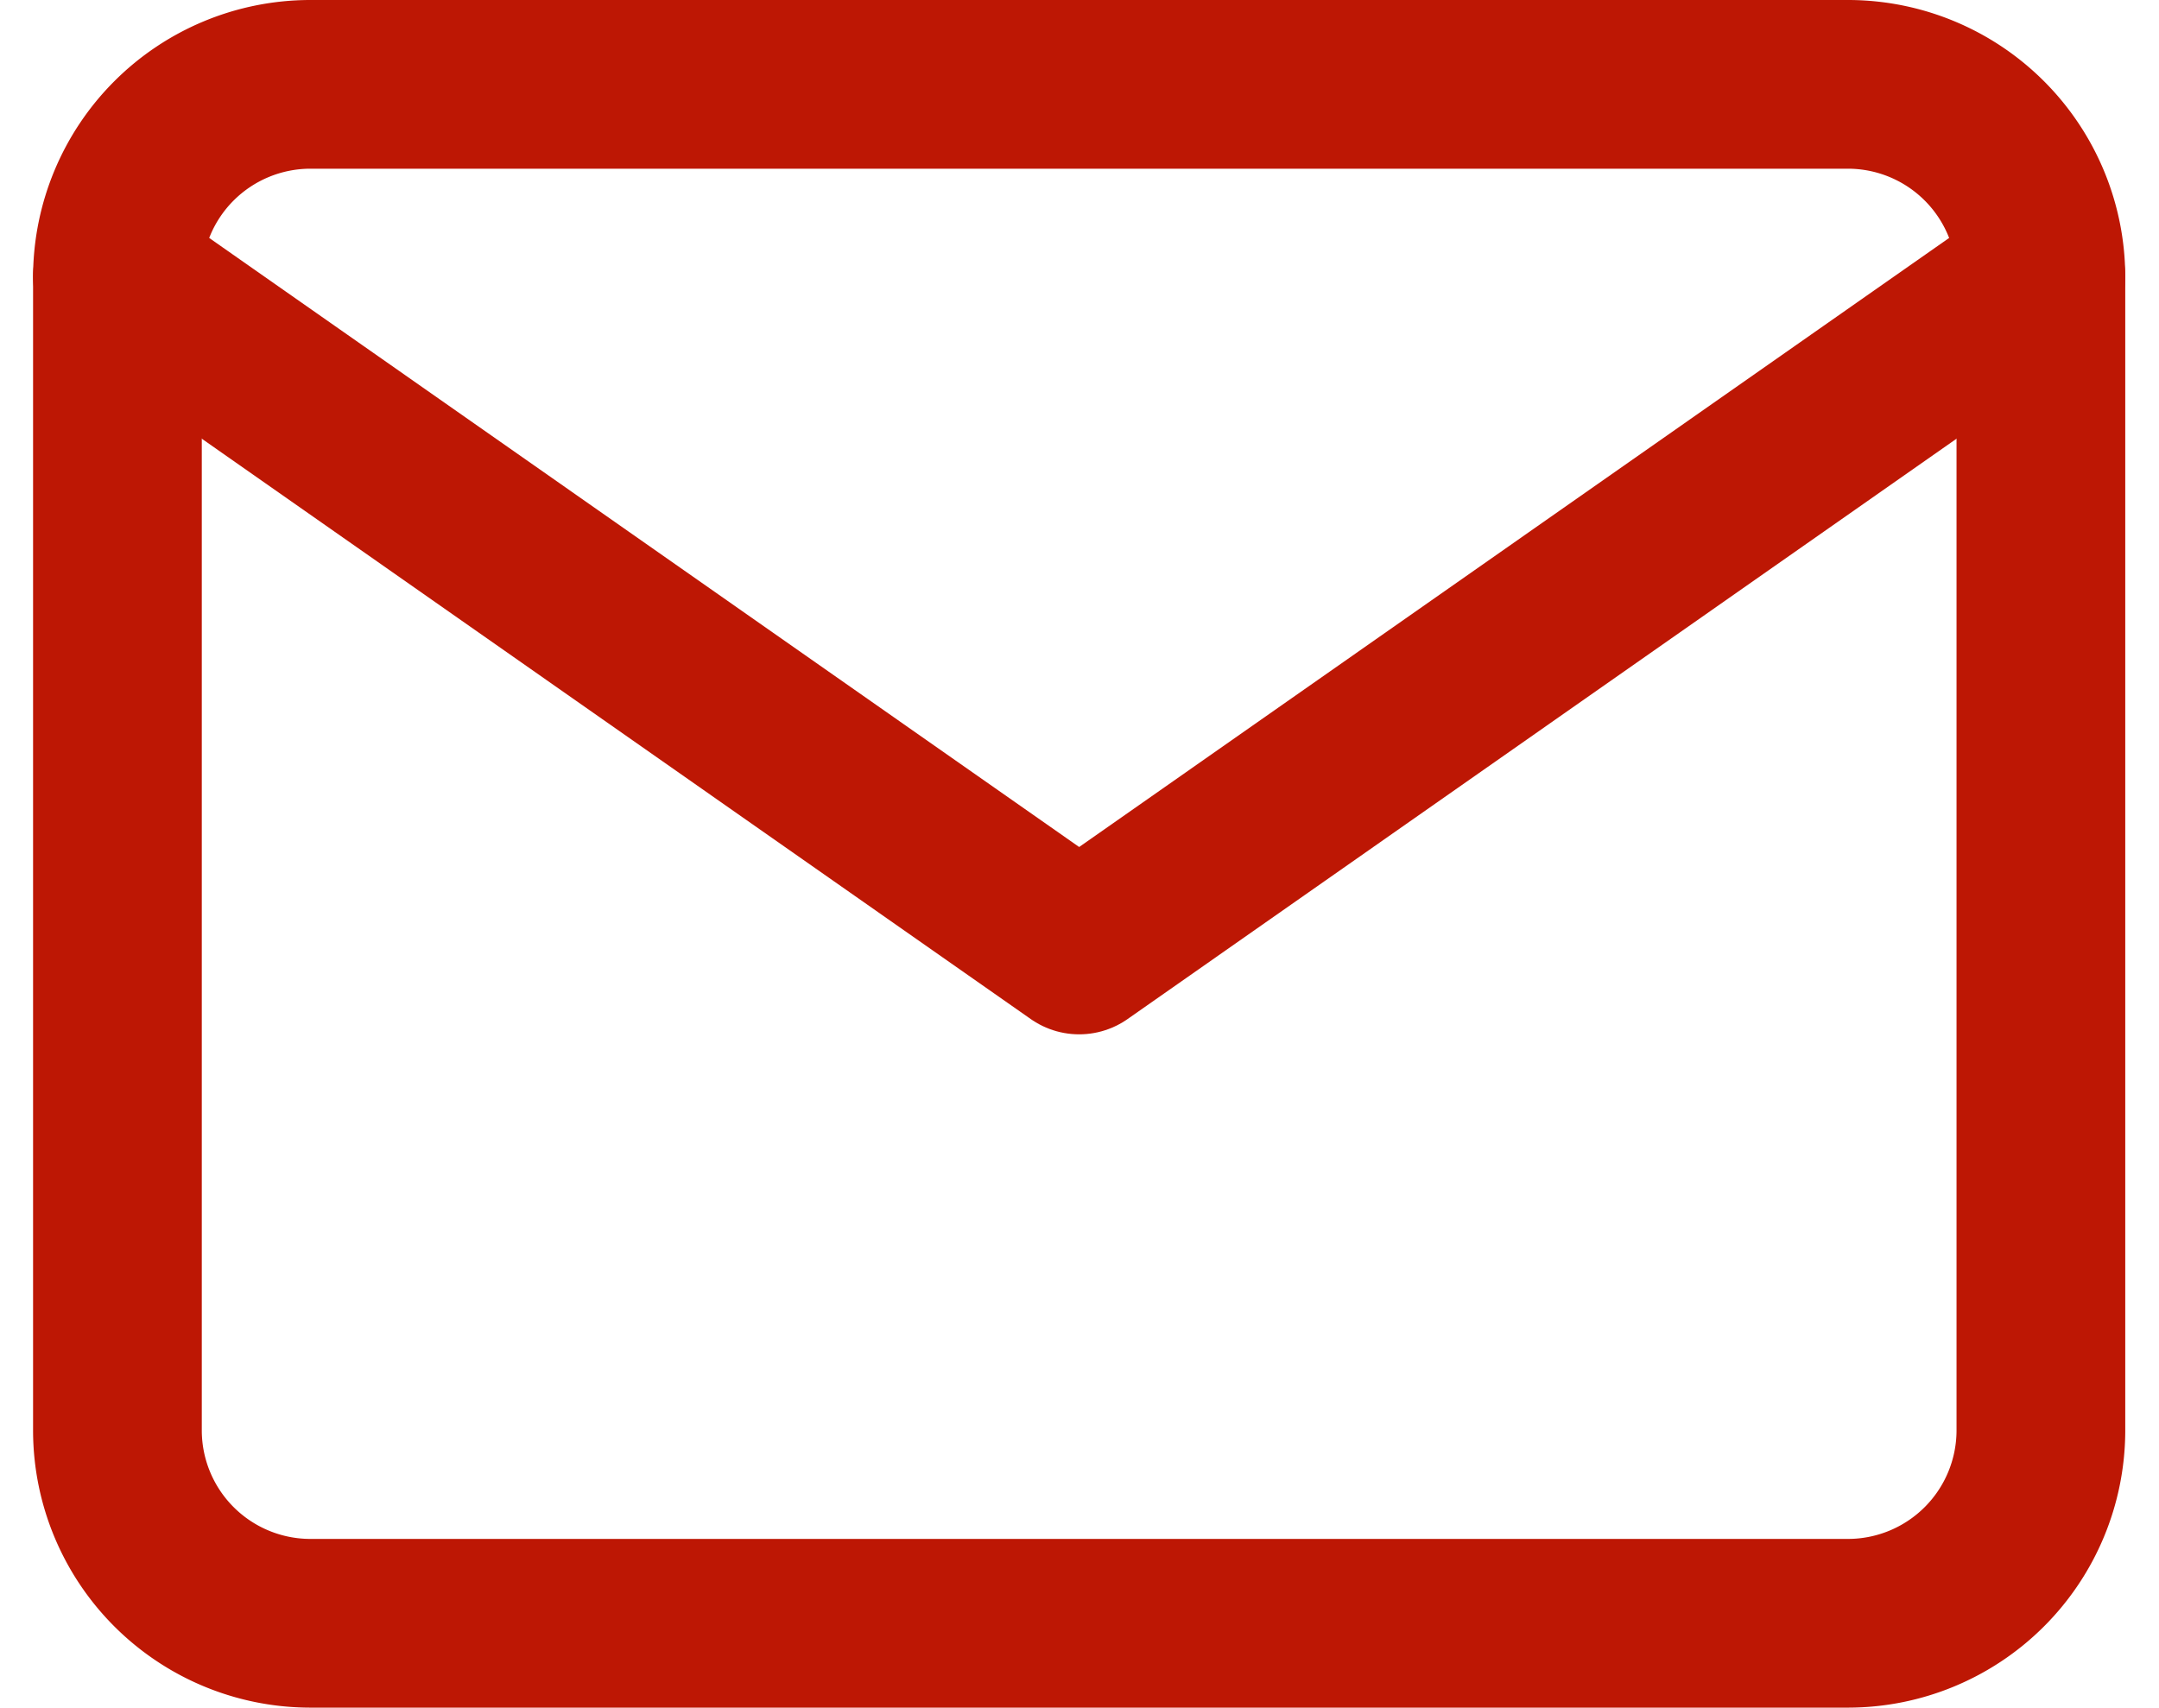
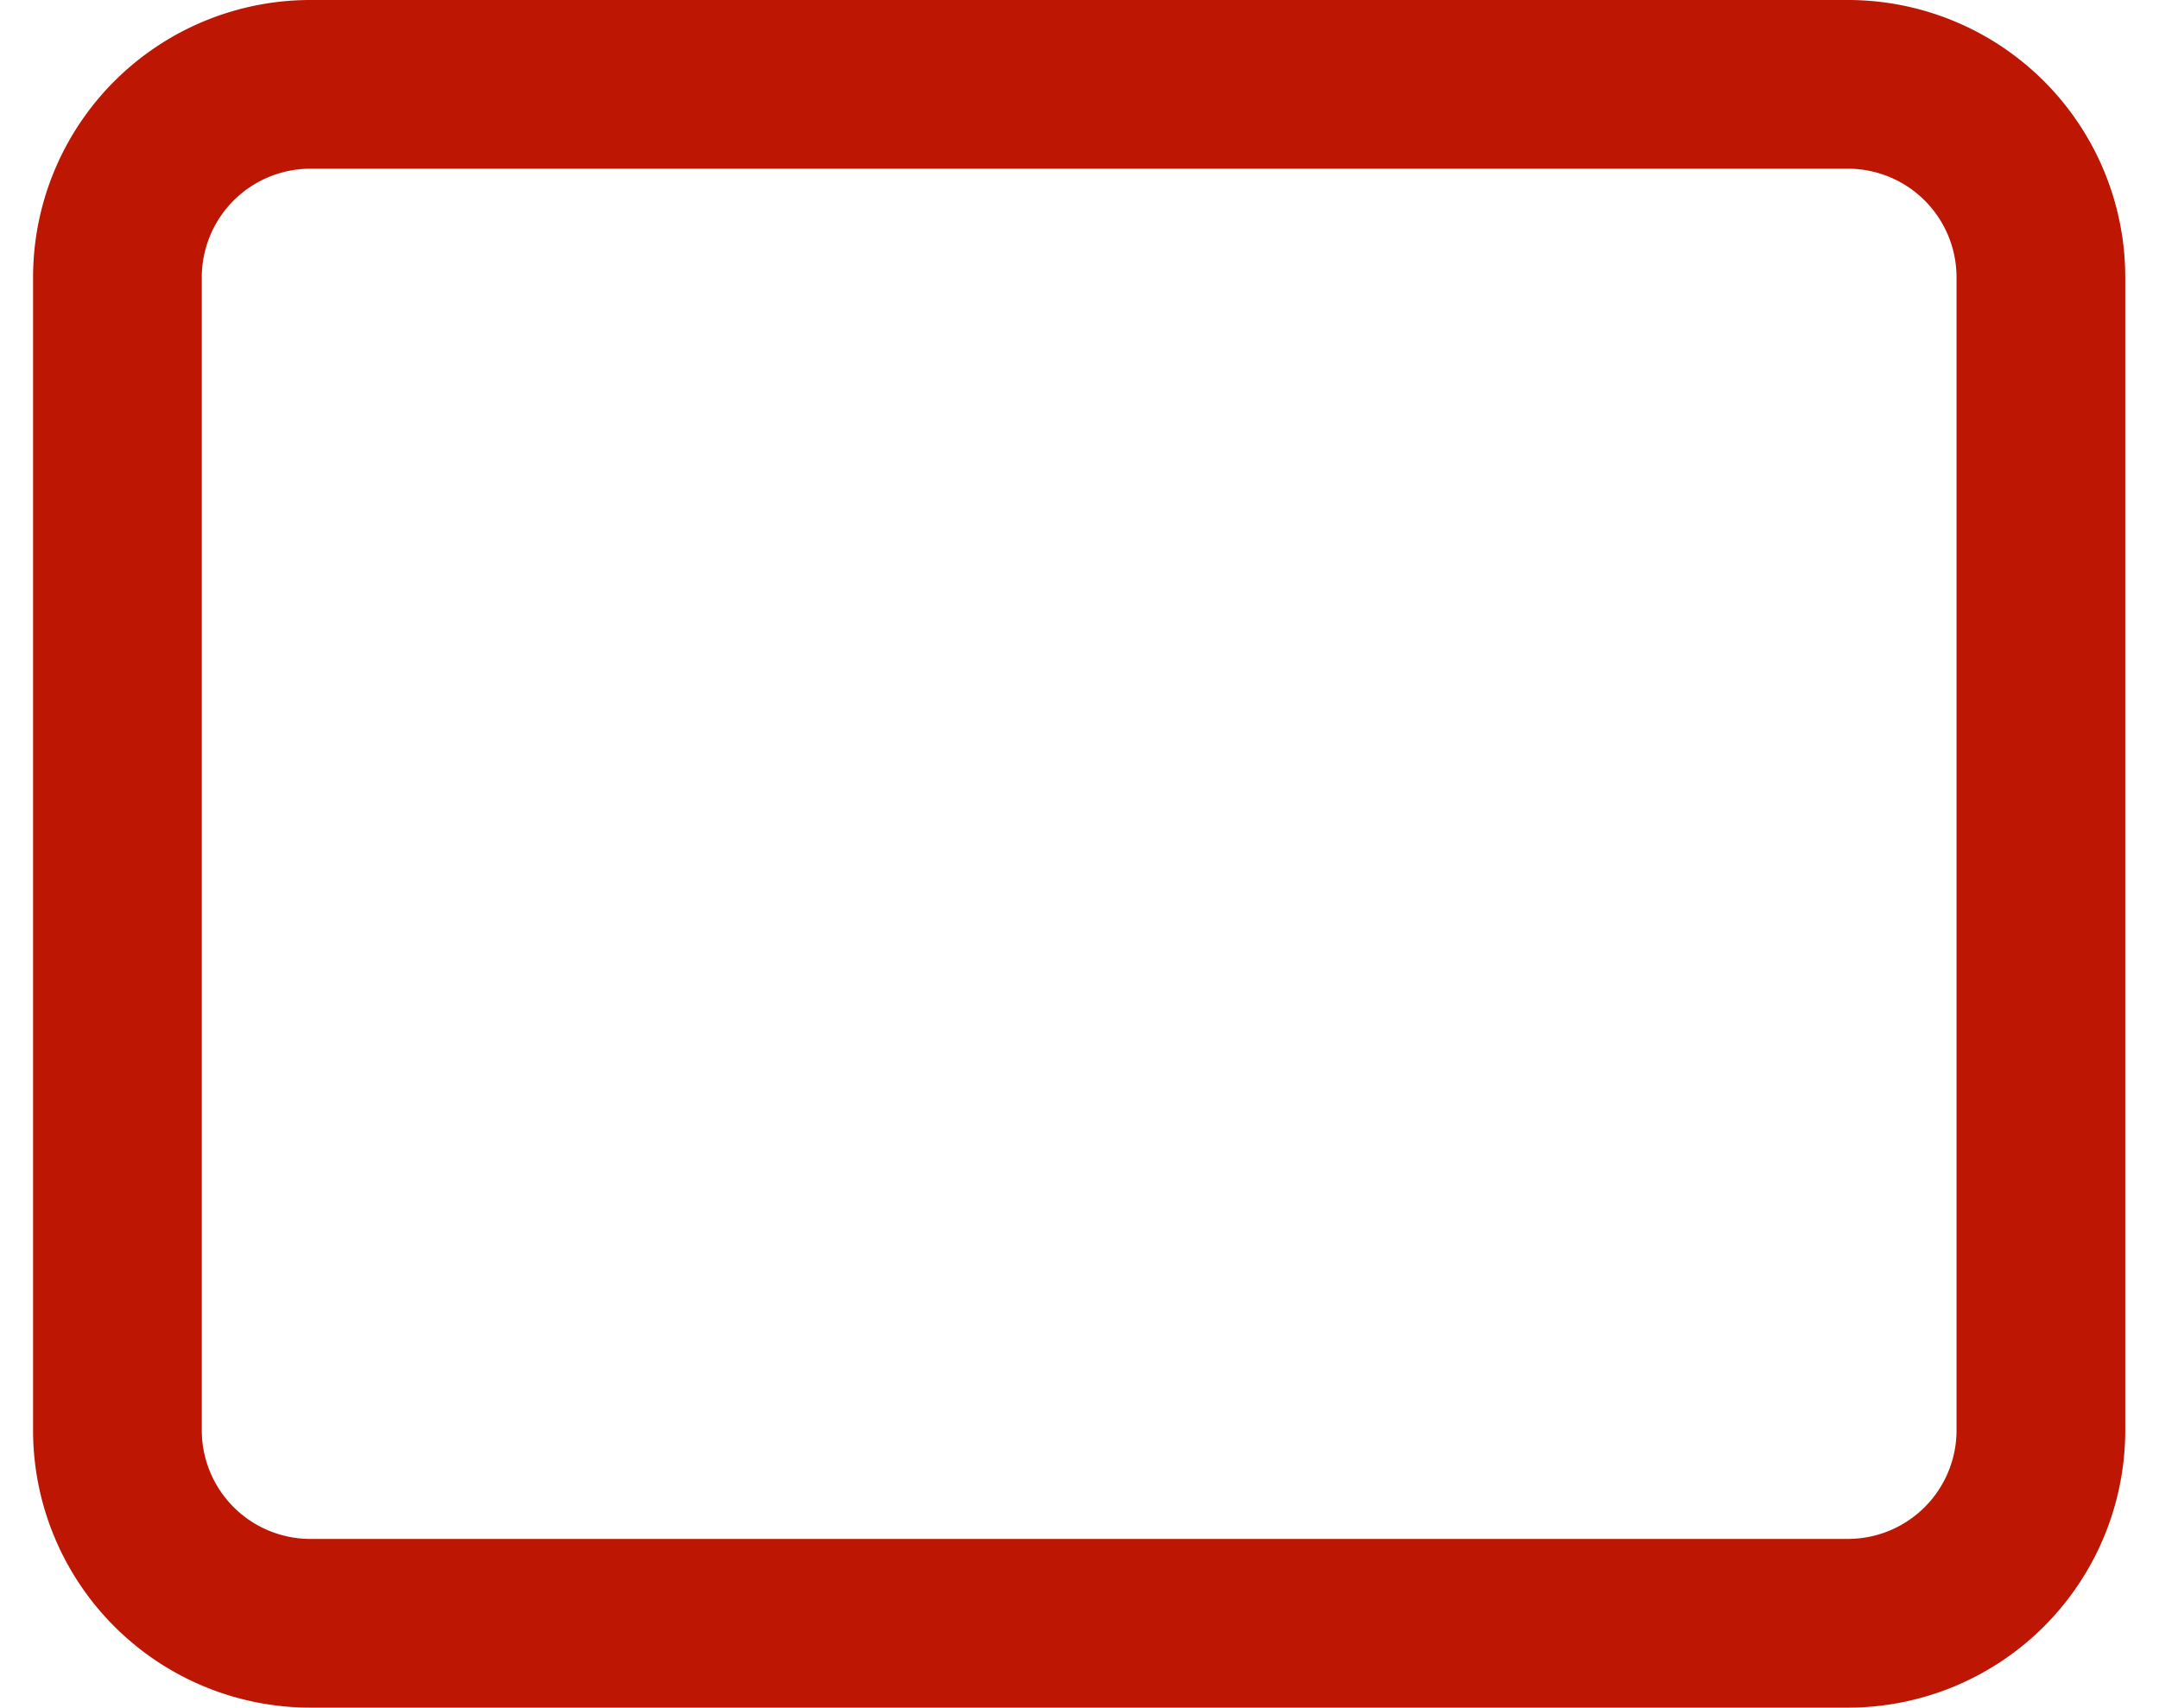
<svg xmlns="http://www.w3.org/2000/svg" width="12.796" height="10.123" viewBox="0 0 12.796 10.123">
  <g id="Icon_feather-mail" data-name="Icon feather-mail" transform="translate(-2.304 -5.5)">
    <path id="Tracciato_81" data-name="Tracciato 81" d="M4.14,6h9.123A1.144,1.144,0,0,1,14.4,7.14v6.842a1.144,1.144,0,0,1-1.14,1.14H4.14A1.144,1.144,0,0,1,3,13.983V7.14A1.144,1.144,0,0,1,4.14,6Z" fill="none" stroke="#bd1704" stroke-linecap="round" stroke-linejoin="round" stroke-width="1" />
-     <path id="Tracciato_82" data-name="Tracciato 82" d="M14.4,9,8.7,12.991,3,9" transform="translate(0 -1.86)" fill="none" stroke="#bd1704" stroke-linecap="round" stroke-linejoin="round" stroke-width="1" />
  </g>
</svg>